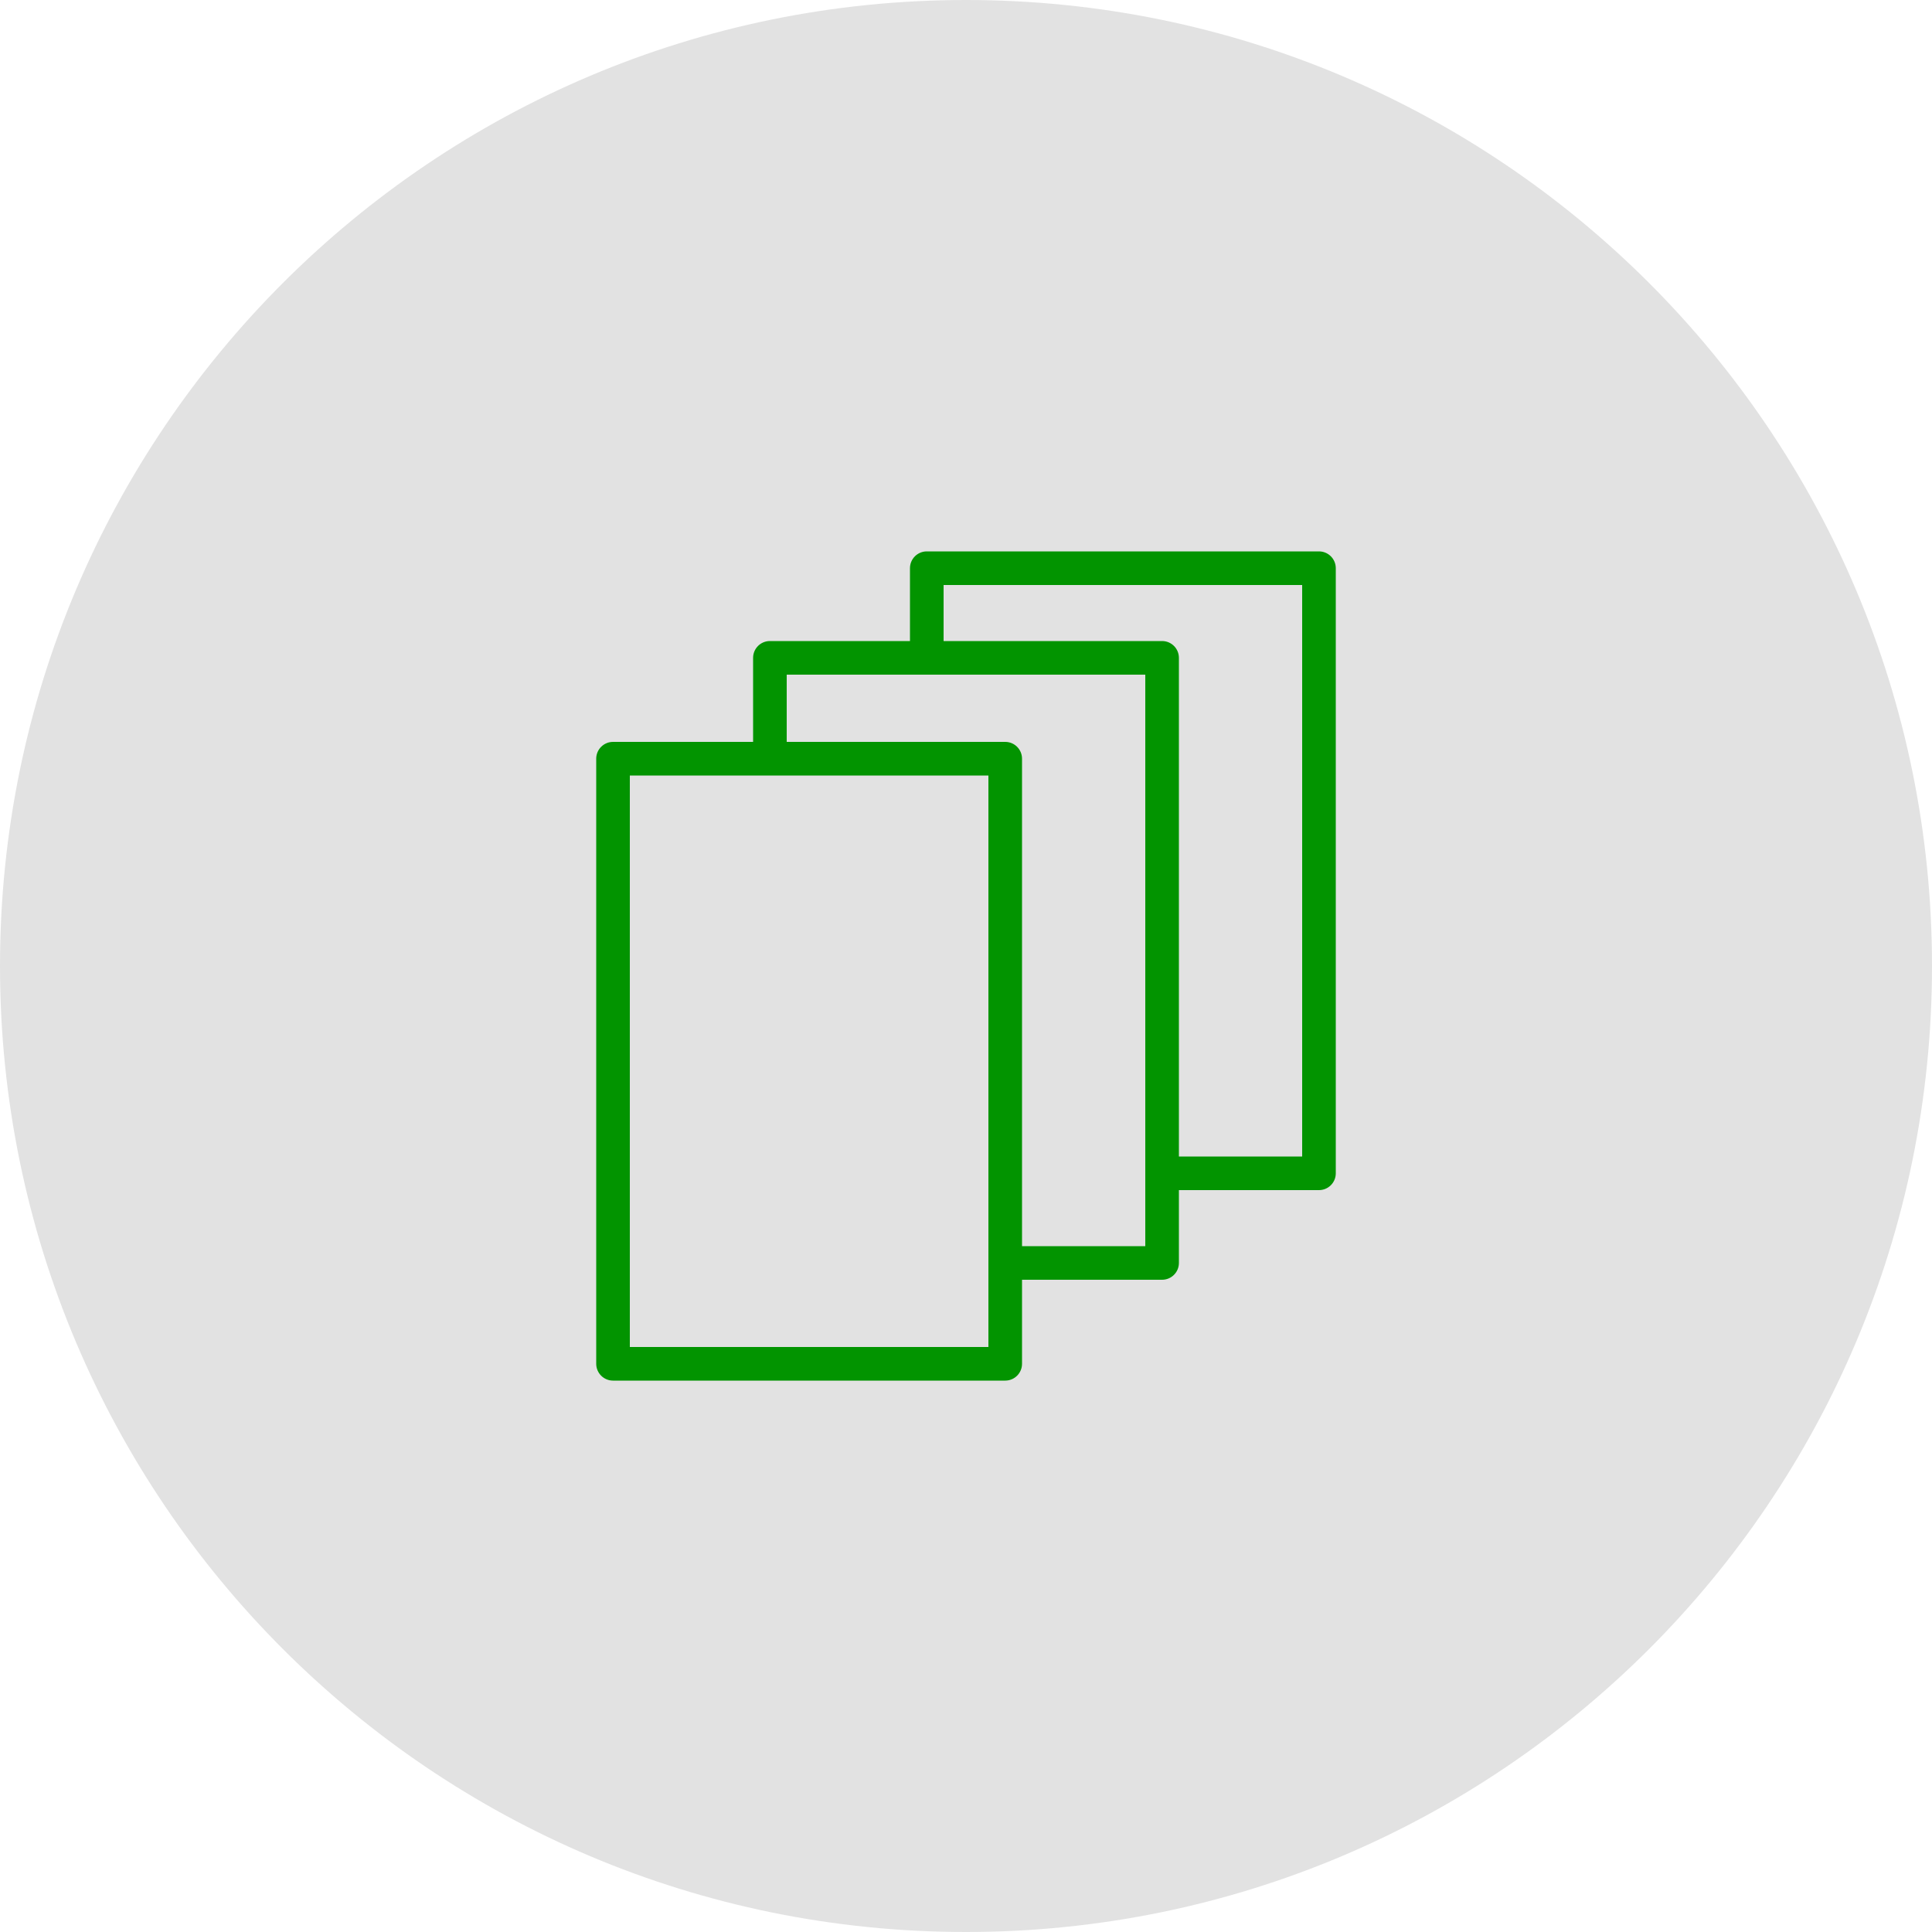
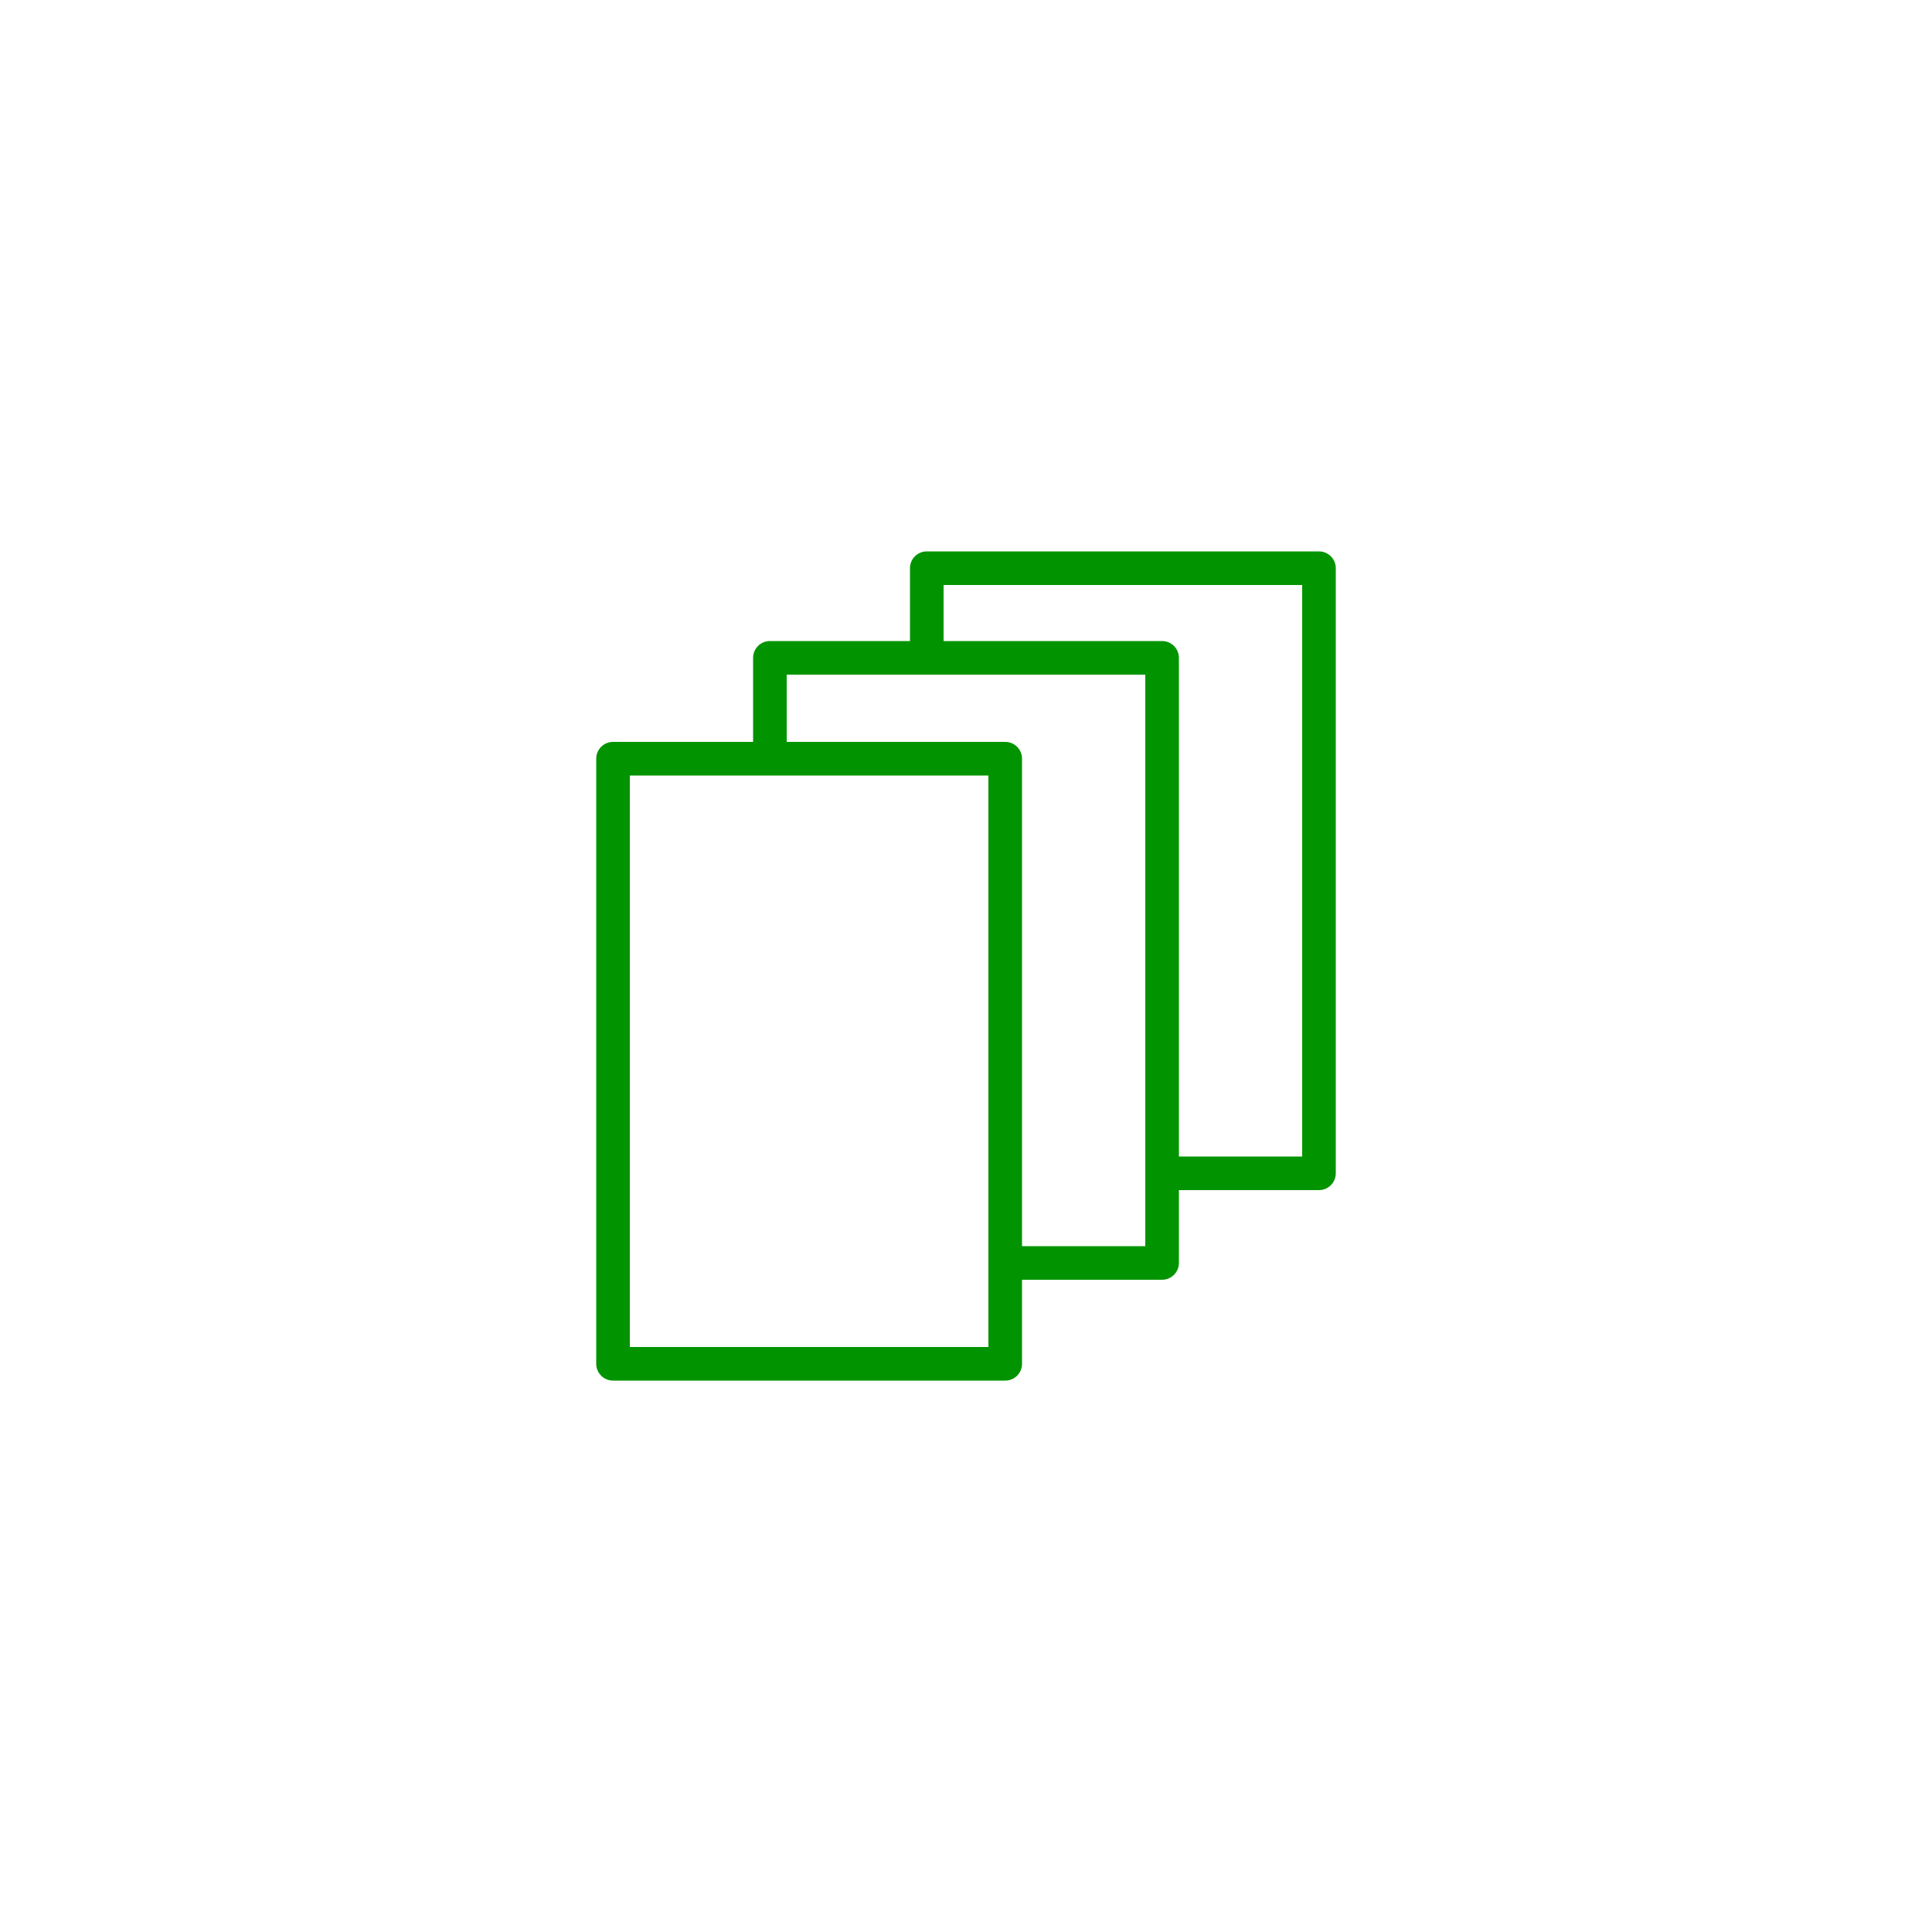
<svg xmlns="http://www.w3.org/2000/svg" viewBox="0 0 100.00 100.00" data-guides="{&quot;vertical&quot;:[],&quot;horizontal&quot;:[]}">
-   <path fill="#e2e2e2" stroke="none" fill-opacity="1" stroke-width="1" stroke-opacity="1" color="rgb(51, 51, 51)" fill-rule="evenodd" x="0" y="0" width="100" height="100" rx="50" ry="50" id="tSvg4883fc961c" title="Rectangle 1" d="M0 50C0 22.386 22.386 0 50 0C50 0 50 0 50 0C77.614 0 100 22.386 100 50C100 50 100 50 100 50C100 77.614 77.614 100 50 100C50 100 50 100 50 100C22.386 100 0 77.614 0 50Z" />
  <path fill="#029400" stroke="#000000" fill-opacity="1" stroke-width="0" stroke-opacity="1" color="rgb(51, 51, 51)" fill-rule="evenodd" id="tSvgf40fcf9fb2" title="Path 1" d="M68.27 28.54C61.503 28.54 54.737 28.54 47.97 28.54C47.489 28.54 47.1 28.93 47.1 29.41C47.1 30.667 47.1 31.923 47.1 33.18C44.683 33.18 42.267 33.18 39.85 33.18C39.37 33.18 38.98 33.569 38.98 34.05C38.98 35.5 38.98 36.95 38.98 38.4C36.563 38.4 34.147 38.4 31.73 38.4C31.25 38.4 30.86 38.789 30.86 39.27C30.86 49.71 30.86 60.15 30.86 70.59C30.86 71.07 31.25 71.46 31.73 71.46C38.497 71.46 45.263 71.46 52.03 71.46C52.511 71.46 52.9 71.07 52.9 70.59C52.9 69.14 52.9 67.69 52.9 66.24C55.317 66.24 57.733 66.24 60.15 66.24C60.63 66.24 61.02 65.85 61.02 65.37C61.02 64.113 61.02 62.857 61.02 61.6C63.437 61.6 65.853 61.6 68.27 61.6C68.751 61.6 69.14 61.211 69.14 60.73C69.14 50.29 69.14 39.85 69.14 29.41C69.14 28.93 68.751 28.54 68.27 28.54ZM51.16 69.72C44.973 69.72 38.787 69.72 32.6 69.72C32.6 59.86 32.6 50 32.6 40.14C38.787 40.14 44.973 40.14 51.16 40.14C51.16 50 51.16 59.86 51.16 69.72ZM59.28 64.5C57.153 64.5 55.027 64.5 52.9 64.5C52.9 56.09 52.9 47.68 52.9 39.27C52.9 38.789 52.511 38.4 52.03 38.4C48.26 38.4 44.49 38.4 40.72 38.4C40.72 37.24 40.72 36.08 40.72 34.92C46.907 34.92 53.093 34.92 59.28 34.92C59.28 44.78 59.28 54.64 59.28 64.5ZM67.4 59.86C65.273 59.86 63.147 59.86 61.02 59.86C61.02 51.257 61.02 42.653 61.02 34.05C61.02 33.569 60.63 33.18 60.15 33.18C56.38 33.18 52.61 33.18 48.84 33.18C48.84 32.213 48.84 31.247 48.84 30.28C55.027 30.28 61.213 30.28 67.4 30.28C67.4 40.14 67.4 50 67.4 59.86Z" />
  <defs />
</svg>